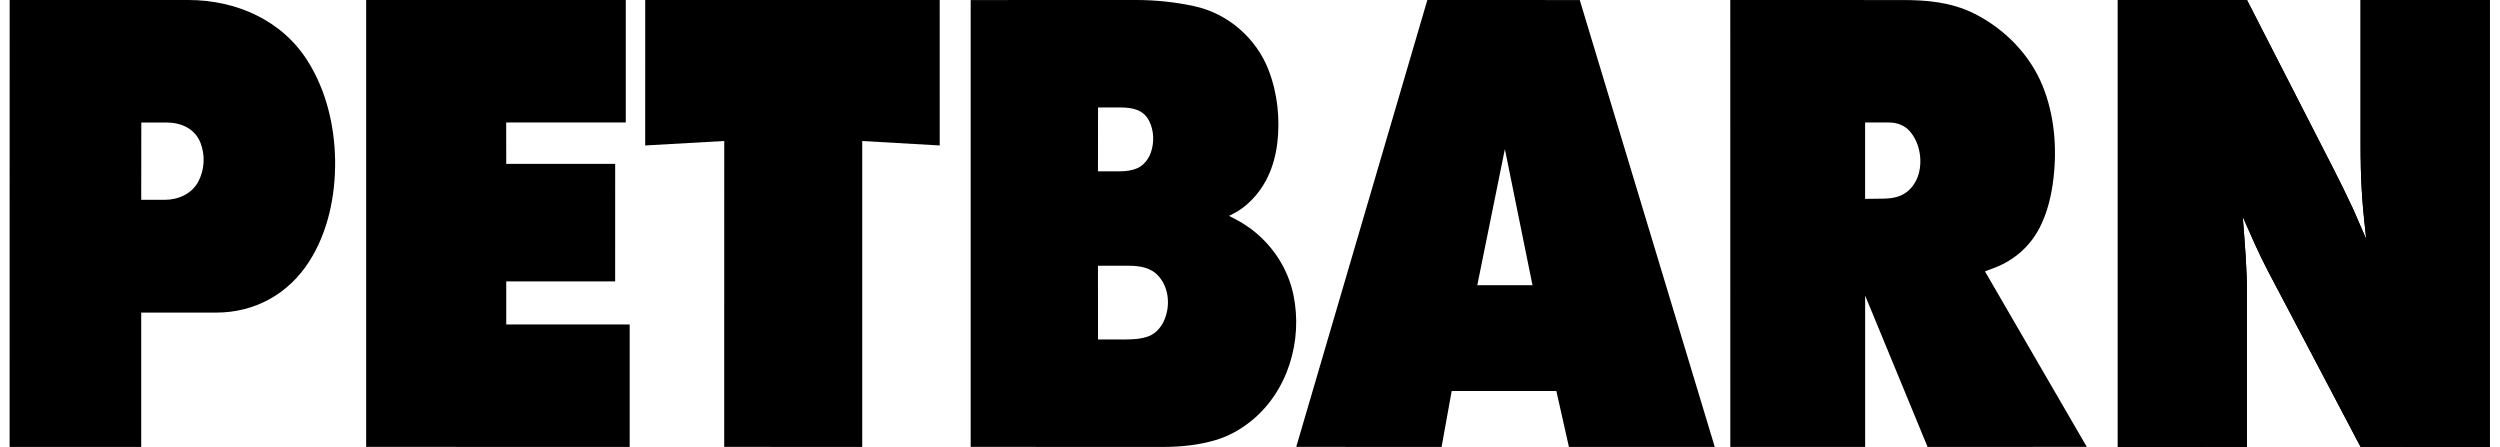
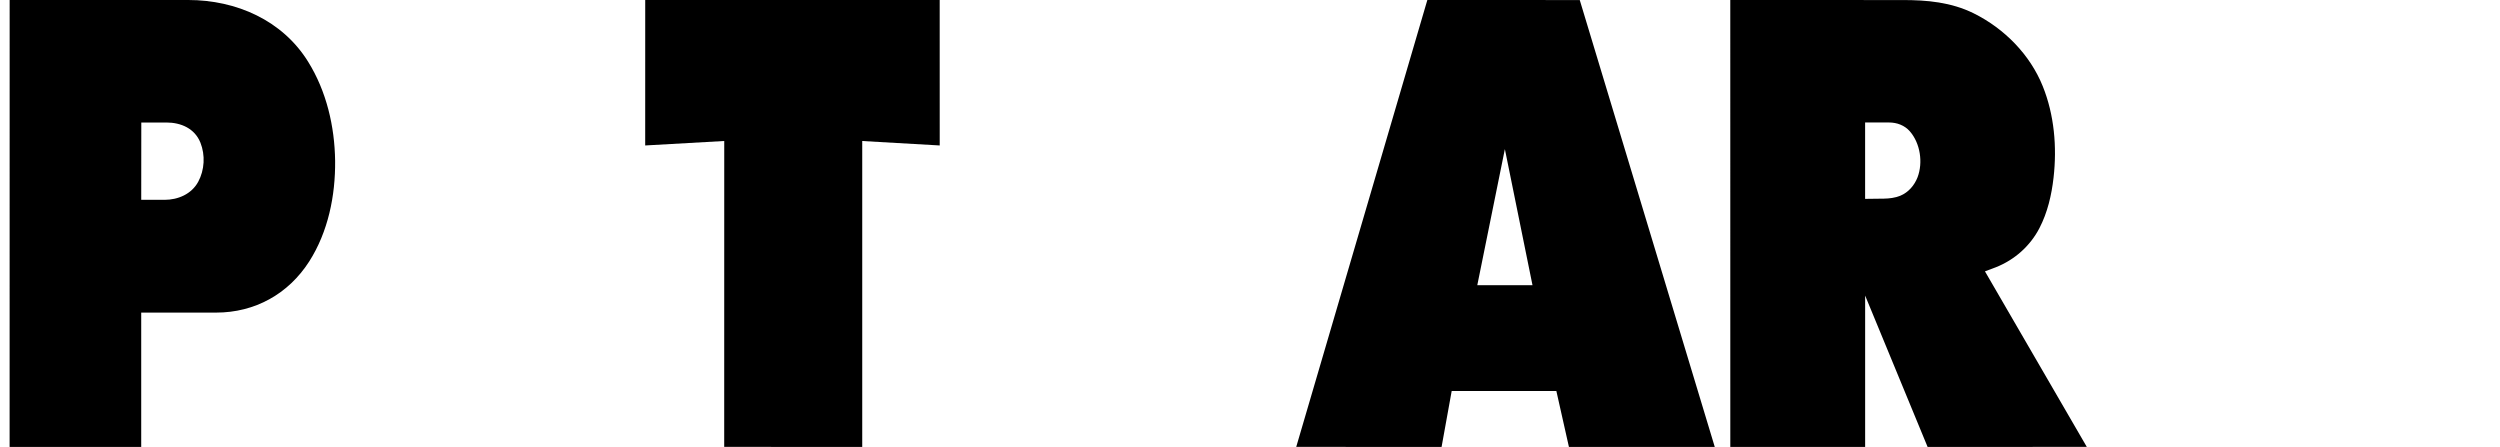
<svg xmlns="http://www.w3.org/2000/svg" width="179" height="32" viewBox="0 0 179 32" fill="none">
-   <path fill-rule="evenodd" clip-rule="evenodd" d="M26.217 31.997V0H44.806V8.767H36.243L36.247 11.734H44.047L44.045 20.148H36.247V23.23H45.085V32L26.217 31.997" fill="black" />
  <path fill-rule="evenodd" clip-rule="evenodd" d="M51.853 31.997L51.856 10.095L46.196 10.415L46.198 0H67.282L67.284 10.415L61.736 10.097V32L51.853 31.997" fill="black" />
-   <path fill-rule="evenodd" clip-rule="evenodd" d="M69.501 0.003L81.362 0C82.755 0 84.146 0.149 85.505 0.442C87.929 0.965 89.949 2.736 90.83 5.016C91.475 6.69 91.667 8.533 91.447 10.31C91.229 11.992 90.569 13.526 89.254 14.657C88.846 15.018 88.461 15.227 87.999 15.458C88.534 15.725 89.03 15.992 89.519 16.353C91.093 17.51 92.21 19.208 92.607 21.102C93.296 24.385 92.21 28.079 89.508 30.203C88.778 30.775 87.951 31.239 87.062 31.502C85.845 31.865 84.567 32 83.3 32L69.501 31.997V0.003ZM78.614 12.266L78.62 7.693H80.171C81.029 7.693 81.854 7.822 82.278 8.656C82.631 9.348 82.656 10.217 82.393 10.944C82.222 11.409 81.892 11.836 81.426 12.044C81.038 12.214 80.604 12.266 80.185 12.266H78.614ZM78.618 24.304L78.614 19.026H80.753C81.581 19.026 82.399 19.136 82.969 19.789C83.733 20.653 83.806 22.02 83.311 23.032C83.089 23.486 82.716 23.899 82.226 24.082C81.718 24.268 81.157 24.304 80.624 24.304H78.618Z" fill="black" />
  <path fill-rule="evenodd" clip-rule="evenodd" d="M103.941 27.995L103.217 32L92.81 31.997L102.198 0L113.11 0.003L122.777 32H112.335L111.435 27.995H103.941ZM105.774 20.421L107.749 10.676L109.727 20.421H105.774Z" fill="black" />
  <path fill-rule="evenodd" clip-rule="evenodd" d="M123.89 32L123.888 0L136.199 0.003C137.983 0 139.702 0.158 141.314 0.953C143.513 2.041 145.355 3.918 146.261 6.173C147.09 8.226 147.284 10.531 147.035 12.716C146.894 13.959 146.606 15.211 146.023 16.335C145.363 17.606 144.253 18.602 142.903 19.136C142.646 19.238 142.386 19.335 142.123 19.429L149.415 31.997L138.016 32L133.544 21.163V32H123.89ZM133.542 14.239V8.77H135.255C135.824 8.77 136.368 8.973 136.744 9.401C137.495 10.263 137.694 11.631 137.301 12.684C137.079 13.262 136.648 13.775 136.054 14.018C135.687 14.165 135.288 14.215 134.896 14.222L133.542 14.239Z" fill="black" />
  <path fill-rule="evenodd" clip-rule="evenodd" d="M0.688 32L0.691 0H13.482C16.91 0 20.225 1.45 22.066 4.427C23.377 6.539 23.961 9.044 23.995 11.516C24.02 14.009 23.495 16.6 22.138 18.723C20.643 21.055 18.246 22.382 15.473 22.382H10.111V32H0.688ZM10.112 14.308L10.117 8.771H11.907C12.962 8.771 13.943 9.198 14.351 10.216C14.705 11.109 14.649 12.172 14.191 13.017C13.71 13.903 12.741 14.308 11.775 14.308H10.112Z" fill="black" />
-   <path fill-rule="evenodd" clip-rule="evenodd" d="M151.635 32V0H160.885L167.064 12.065C167.55 13.019 168.023 13.974 168.474 14.945C168.796 15.67 169.11 16.393 169.422 17.12C169.311 16.111 169.201 15.097 169.131 14.094C169.039 12.776 169.014 11.467 169.018 10.146V0H178.272V32L169.018 31.997L162.368 19.37C161.712 18.119 161.153 16.815 160.58 15.521C160.725 17.377 160.885 19.234 160.885 21.094V31.997L151.635 32Z" fill="black" />
-   <path fill-rule="evenodd" clip-rule="evenodd" d="M151.635 32V0H160.885L167.064 12.065C167.55 13.019 168.023 13.974 168.474 14.945C168.796 15.67 169.11 16.393 169.422 17.12C169.311 16.111 169.201 15.097 169.131 14.094C169.039 12.776 169.014 11.467 169.018 10.146V0H178.272V32L169.018 31.997L162.368 19.37C161.712 18.119 161.153 16.815 160.58 15.521C160.725 17.377 160.885 19.234 160.885 21.094V31.997L151.635 32Z" fill="black" />
</svg>